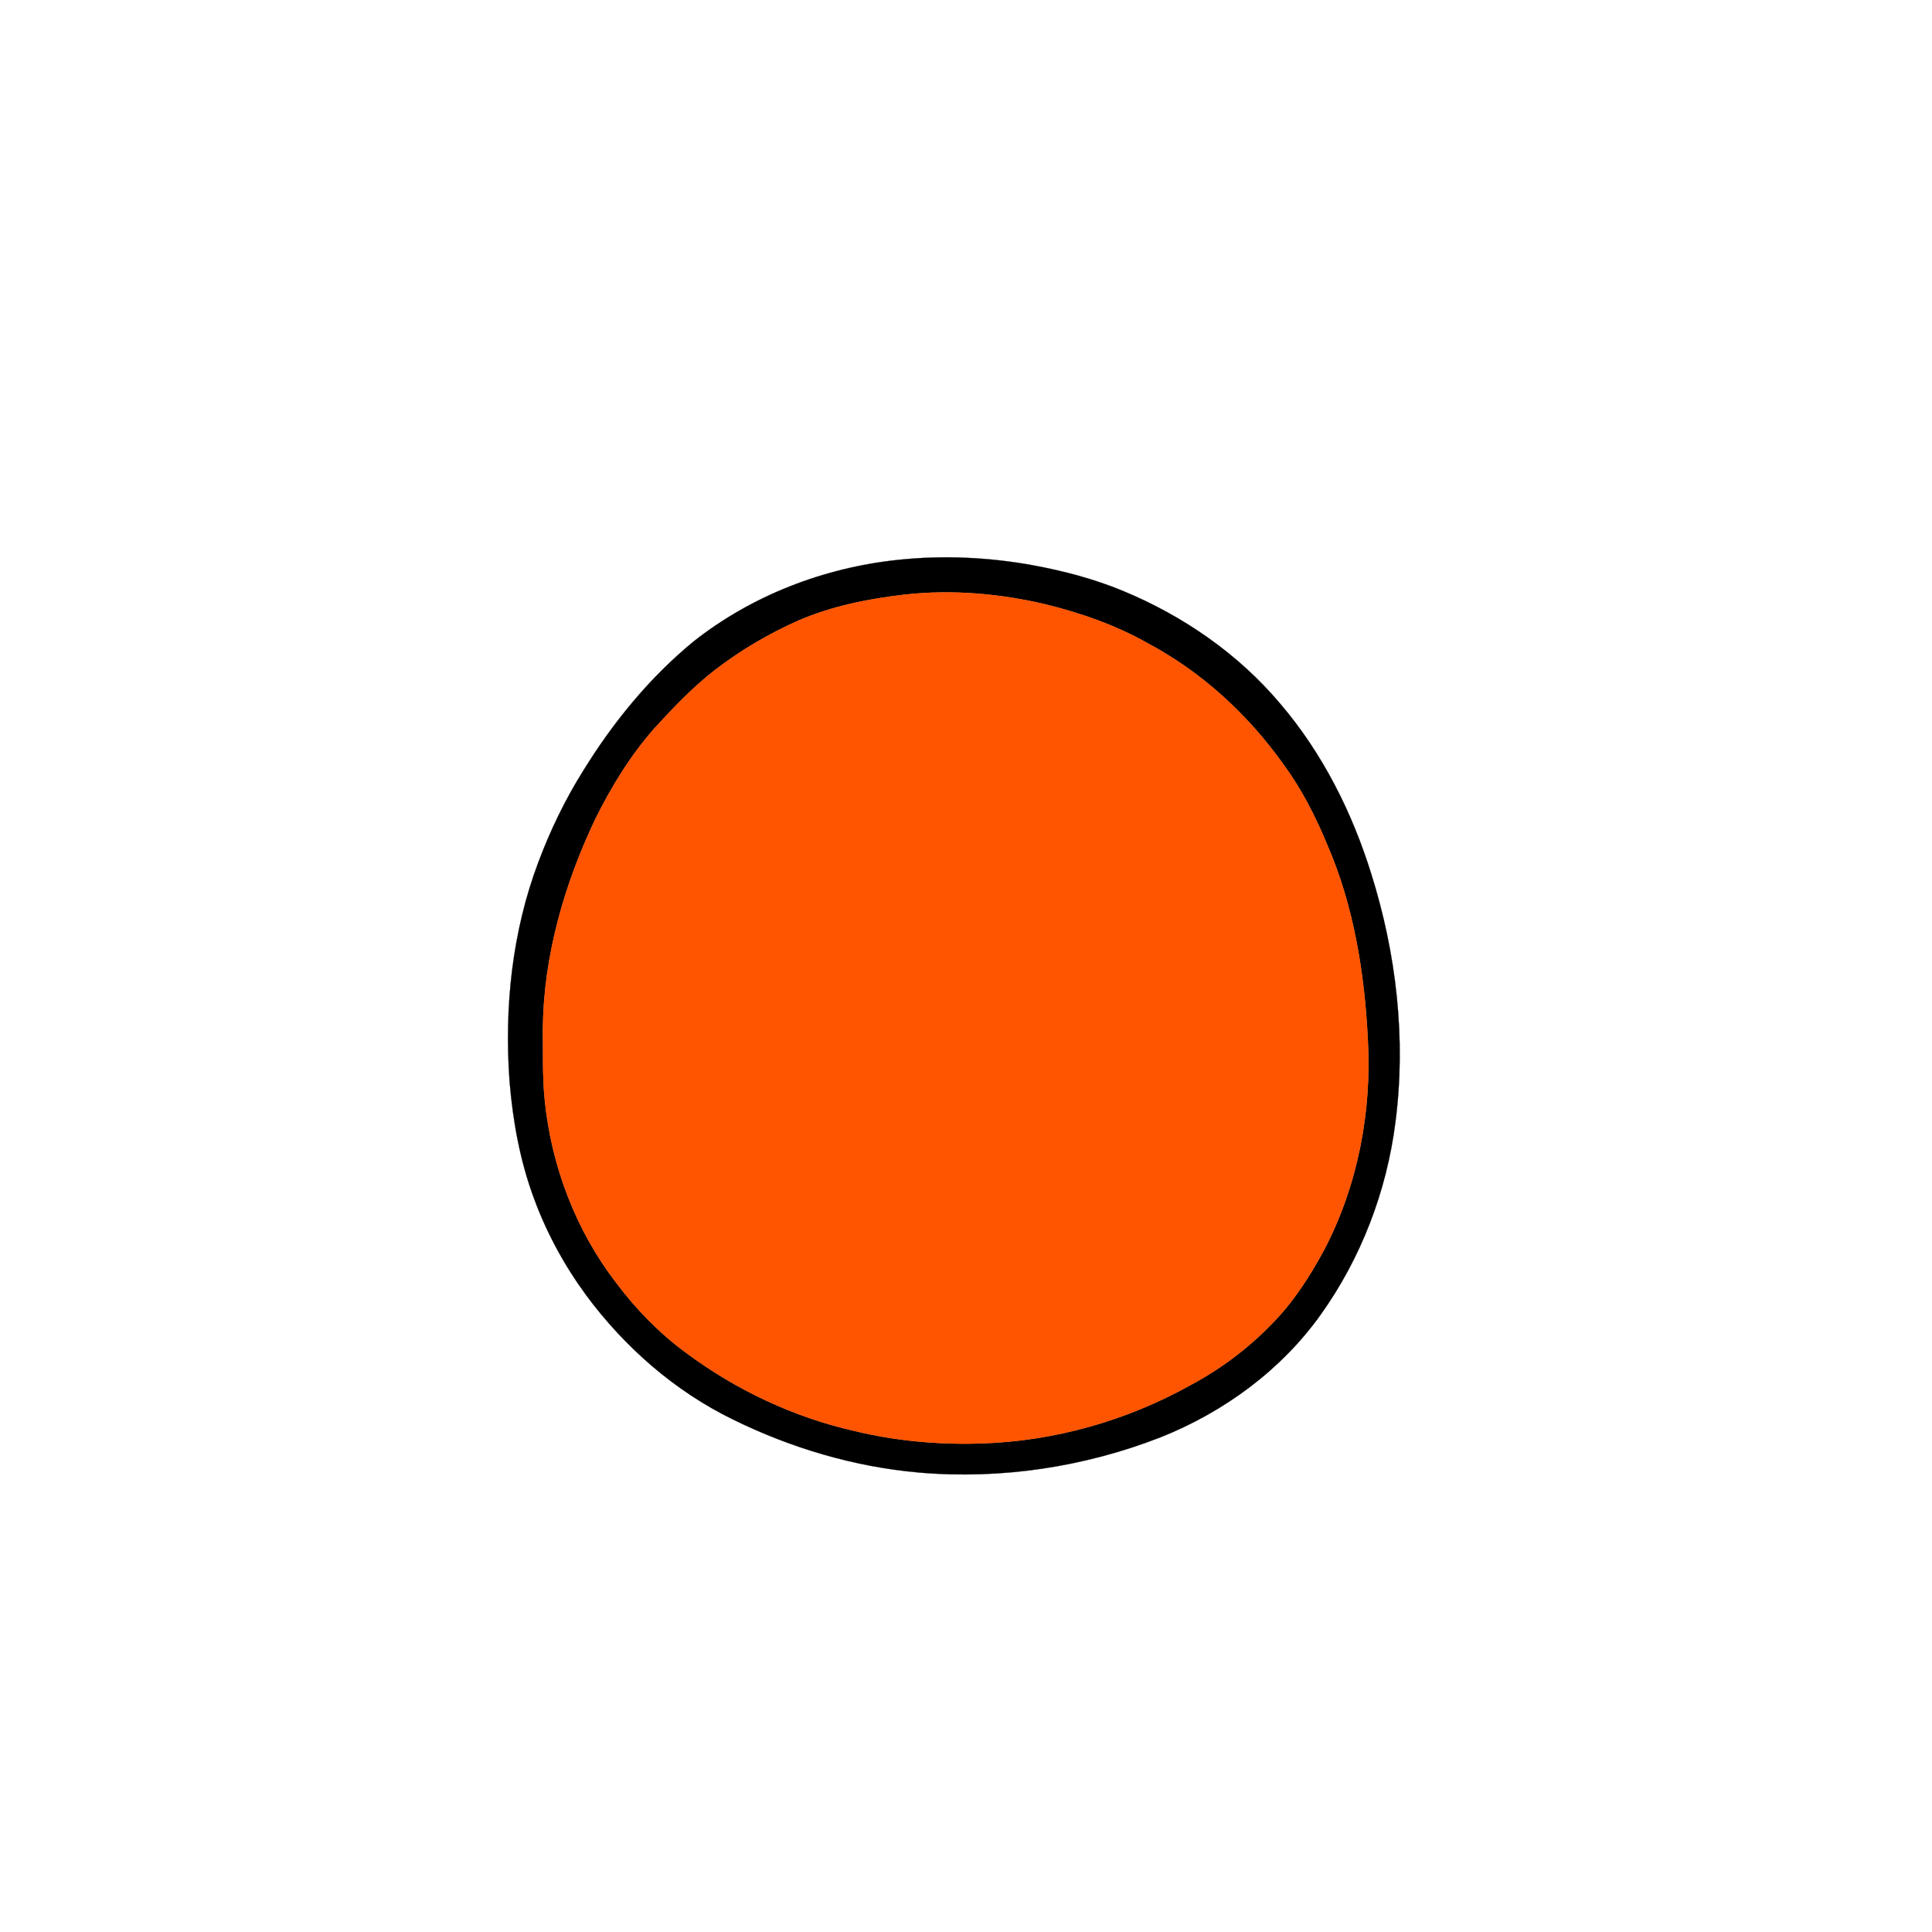
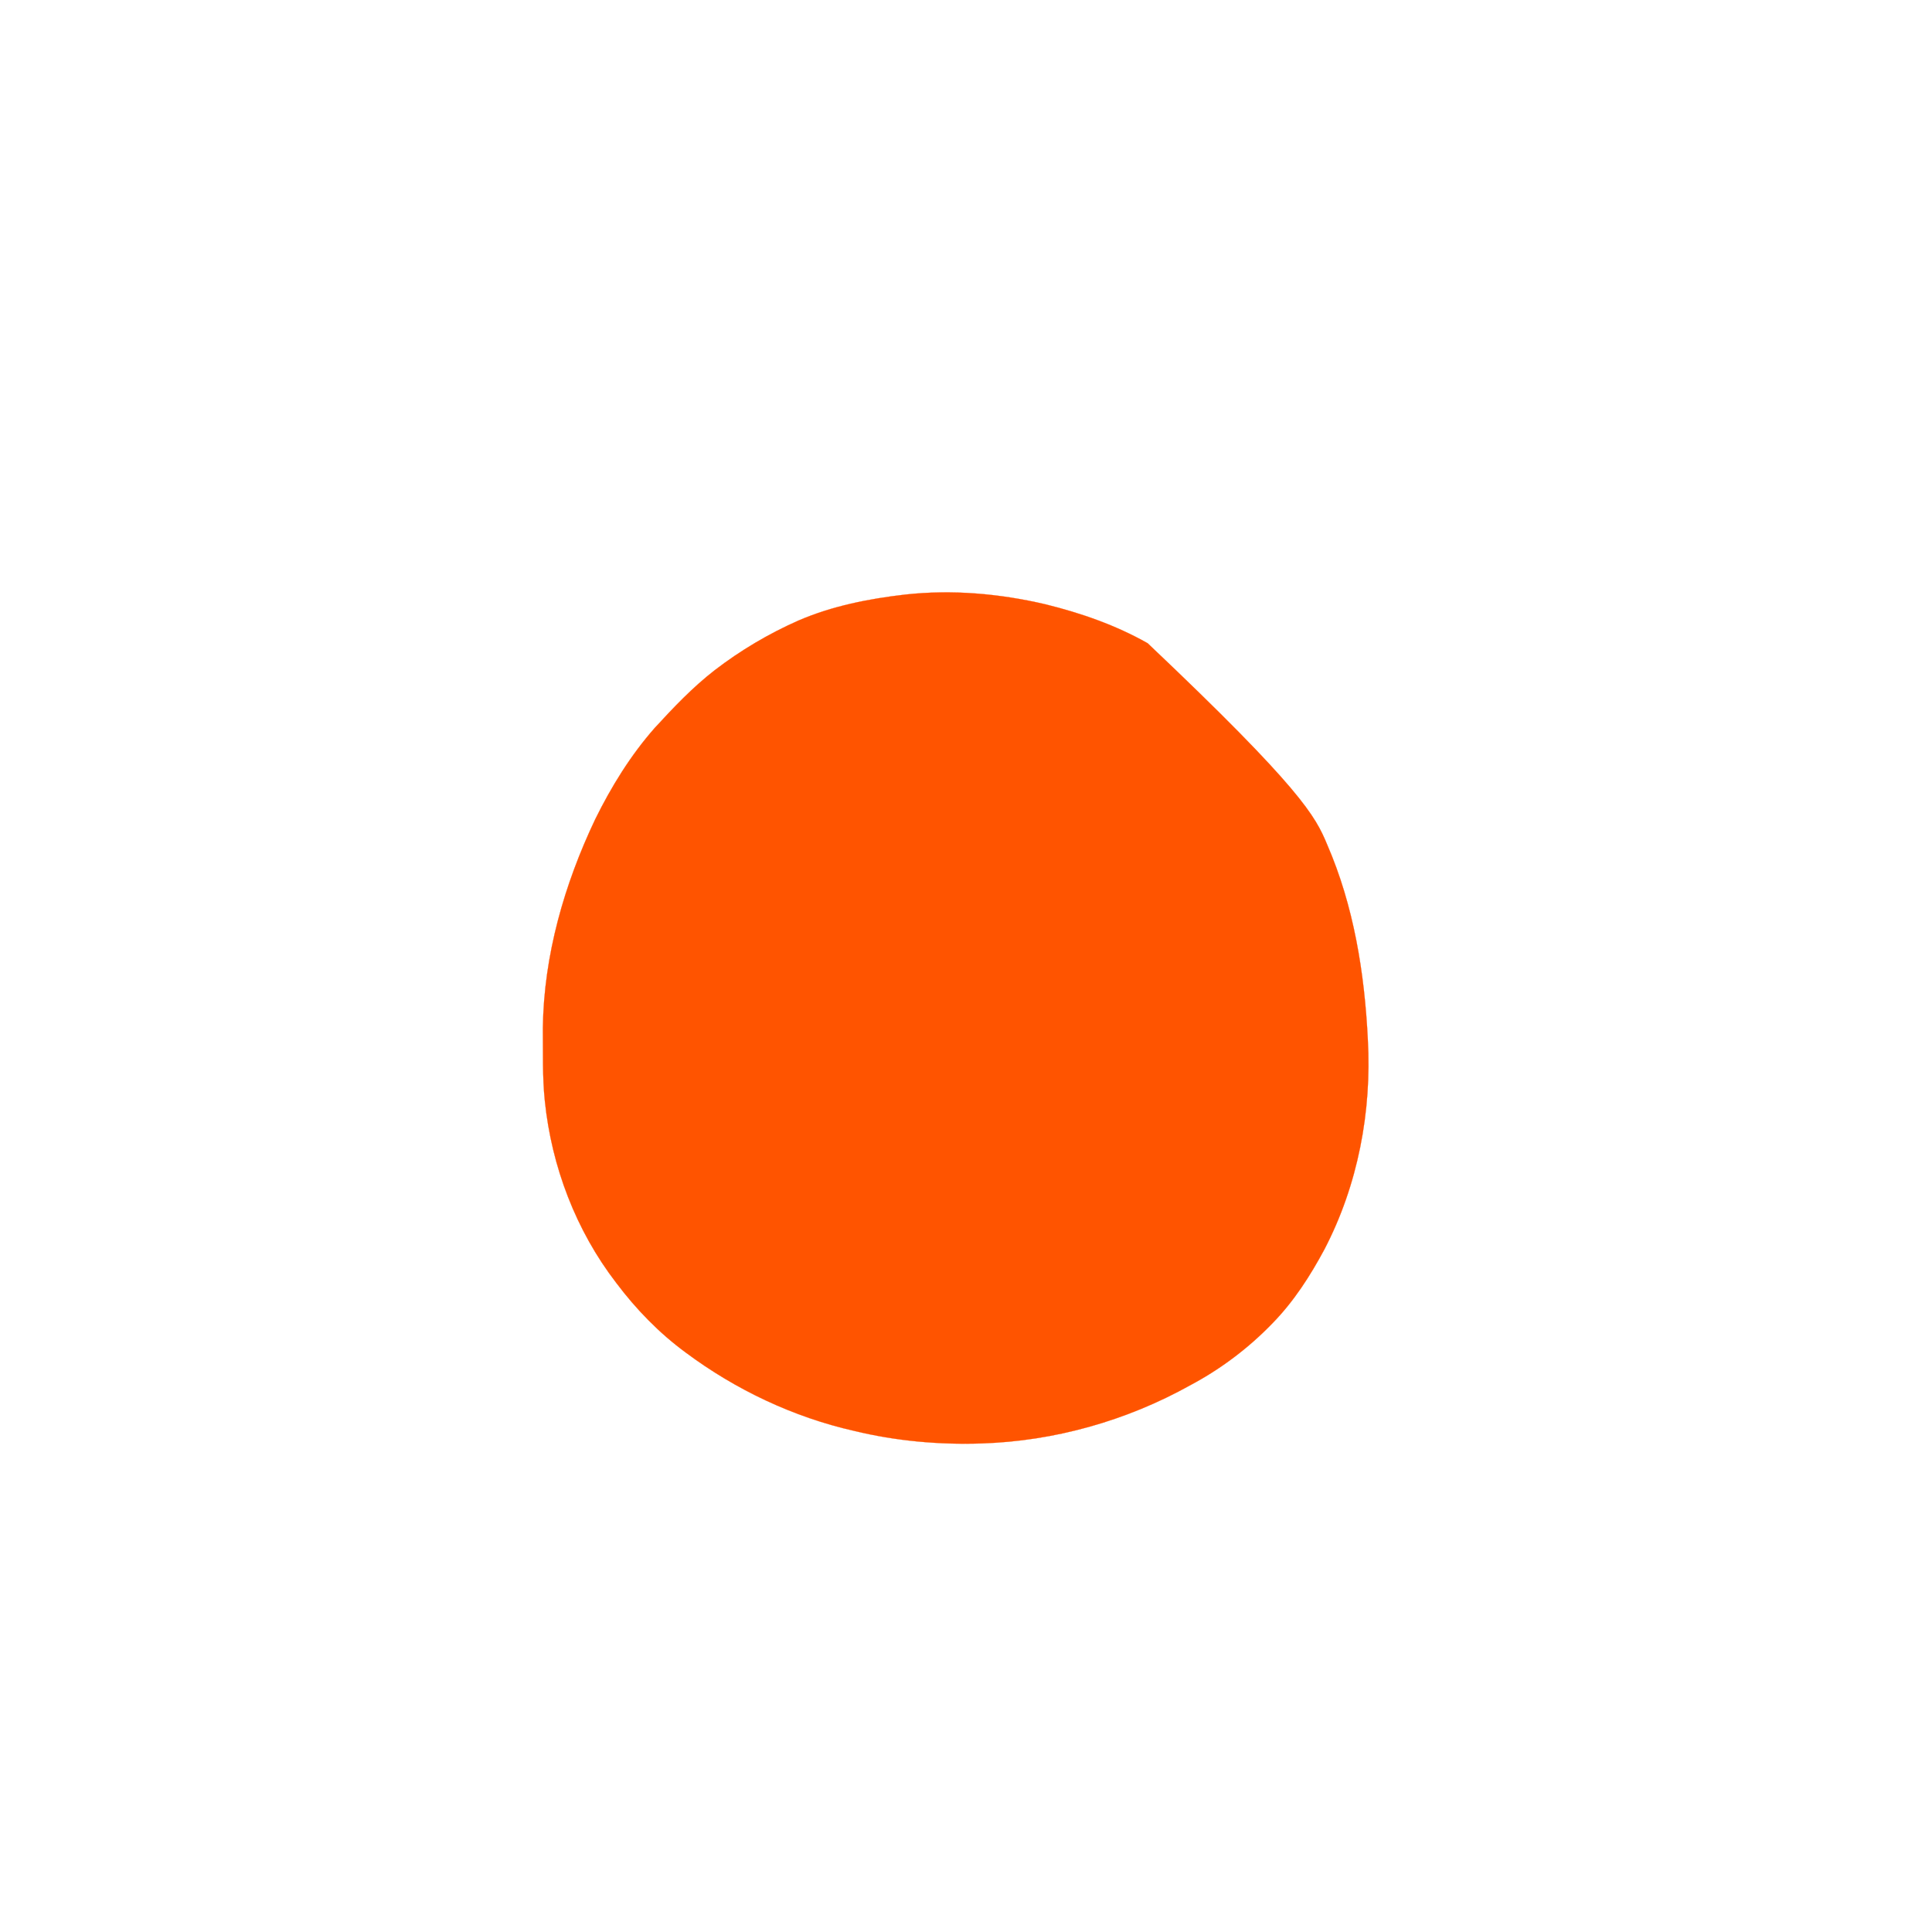
<svg xmlns="http://www.w3.org/2000/svg" width="1000pt" height="1000pt" viewBox="0 0 1000 1000" version="1.1">
-   <path fill="#000000" stroke="#000000" stroke-width="0.094" opacity="1.00" d=" M 464.52 289.82 C 487.93 287.29 511.69 288.40 534.85 292.62 C 550.63 295.55 566.25 299.65 581.11 305.80 C 612.30 318.69 640.92 338.41 662.72 364.32 C 684.47 389.80 699.78 420.28 709.71 452.16 C 722.75 493.53 727.87 537.70 722.27 580.83 C 717.76 616.55 704.49 651.25 683.52 680.56 C 663.05 709.23 633.49 730.85 600.90 743.86 C 561.31 759.33 518.16 765.85 475.77 762.19 C 442.24 759.26 409.42 749.52 379.27 734.67 C 349.21 719.99 323.35 697.33 303.49 670.52 C 292.24 655.20 283.03 638.36 276.47 620.51 C 269.20 601.04 265.47 580.42 263.75 559.76 C 260.95 521.36 265.08 482.09 278.77 445.95 C 284.92 429.57 292.59 413.75 301.88 398.92 C 317.33 373.87 336.21 350.73 359.01 332.01 C 389.16 308.20 426.41 293.87 464.52 289.82 M 468.50 307.75 C 449.64 309.92 430.73 313.66 413.23 321.21 C 397.85 328.02 383.24 336.65 369.91 346.92 C 358.51 355.75 348.56 366.25 338.83 376.85 C 326.38 390.99 316.41 407.17 308.09 424.04 C 292.07 457.75 281.47 494.53 280.99 532.04 C 281.14 544.68 280.69 557.36 282.02 569.95 C 285.52 603.84 298.13 636.93 318.95 663.98 C 329.18 677.61 341.19 689.98 354.94 700.08 C 380.86 719.38 410.72 733.53 442.27 740.66 C 463.74 745.85 485.93 747.85 507.99 747.12 C 545.73 745.93 583.10 735.38 616.06 717.00 C 631.87 708.59 646.35 697.69 658.76 684.78 C 669.68 673.60 678.20 660.32 685.55 646.60 C 702.86 613.37 710.06 575.29 707.98 537.99 C 706.28 503.60 700.72 468.91 686.93 437.15 C 680.90 422.58 673.69 408.43 664.34 395.69 C 645.97 369.88 622.06 347.83 594.01 332.93 C 577.51 323.58 559.45 317.31 541.08 312.78 C 517.37 307.23 492.76 305.08 468.50 307.75 Z" />
-   <path fill="#ff5400" stroke="#ff5400" stroke-width="0.094" opacity="1.00" d=" M 468.50 307.75 C 492.76 305.08 517.37 307.23 541.08 312.78 C 559.45 317.31 577.51 323.58 594.01 332.93 C 622.06 347.83 645.97 369.88 664.34 395.69 C 673.69 408.43 680.90 422.58 686.93 437.15 C 700.72 468.91 706.28 503.60 707.98 537.99 C 710.06 575.29 702.86 613.37 685.55 646.60 C 678.20 660.32 669.68 673.60 658.76 684.78 C 646.35 697.69 631.87 708.59 616.06 717.00 C 583.10 735.38 545.73 745.93 507.99 747.12 C 485.93 747.85 463.74 745.85 442.27 740.66 C 410.72 733.53 380.86 719.38 354.94 700.08 C 341.19 689.98 329.18 677.61 318.95 663.98 C 298.13 636.93 285.52 603.84 282.02 569.95 C 280.69 557.36 281.14 544.68 280.99 532.04 C 281.47 494.53 292.07 457.75 308.09 424.04 C 316.41 407.17 326.38 390.99 338.83 376.85 C 348.56 366.25 358.51 355.75 369.91 346.92 C 383.24 336.65 397.85 328.02 413.23 321.21 C 430.73 313.66 449.64 309.92 468.50 307.75 Z" />
+   <path fill="#ff5400" stroke="#ff5400" stroke-width="0.094" opacity="1.00" d=" M 468.50 307.75 C 492.76 305.08 517.37 307.23 541.08 312.78 C 559.45 317.31 577.51 323.58 594.01 332.93 C 673.69 408.43 680.90 422.58 686.93 437.15 C 700.72 468.91 706.28 503.60 707.98 537.99 C 710.06 575.29 702.86 613.37 685.55 646.60 C 678.20 660.32 669.68 673.60 658.76 684.78 C 646.35 697.69 631.87 708.59 616.06 717.00 C 583.10 735.38 545.73 745.93 507.99 747.12 C 485.93 747.85 463.74 745.85 442.27 740.66 C 410.72 733.53 380.86 719.38 354.94 700.08 C 341.19 689.98 329.18 677.61 318.95 663.98 C 298.13 636.93 285.52 603.84 282.02 569.95 C 280.69 557.36 281.14 544.68 280.99 532.04 C 281.47 494.53 292.07 457.75 308.09 424.04 C 316.41 407.17 326.38 390.99 338.83 376.85 C 348.56 366.25 358.51 355.75 369.91 346.92 C 383.24 336.65 397.85 328.02 413.23 321.21 C 430.73 313.66 449.64 309.92 468.50 307.75 Z" />
</svg>